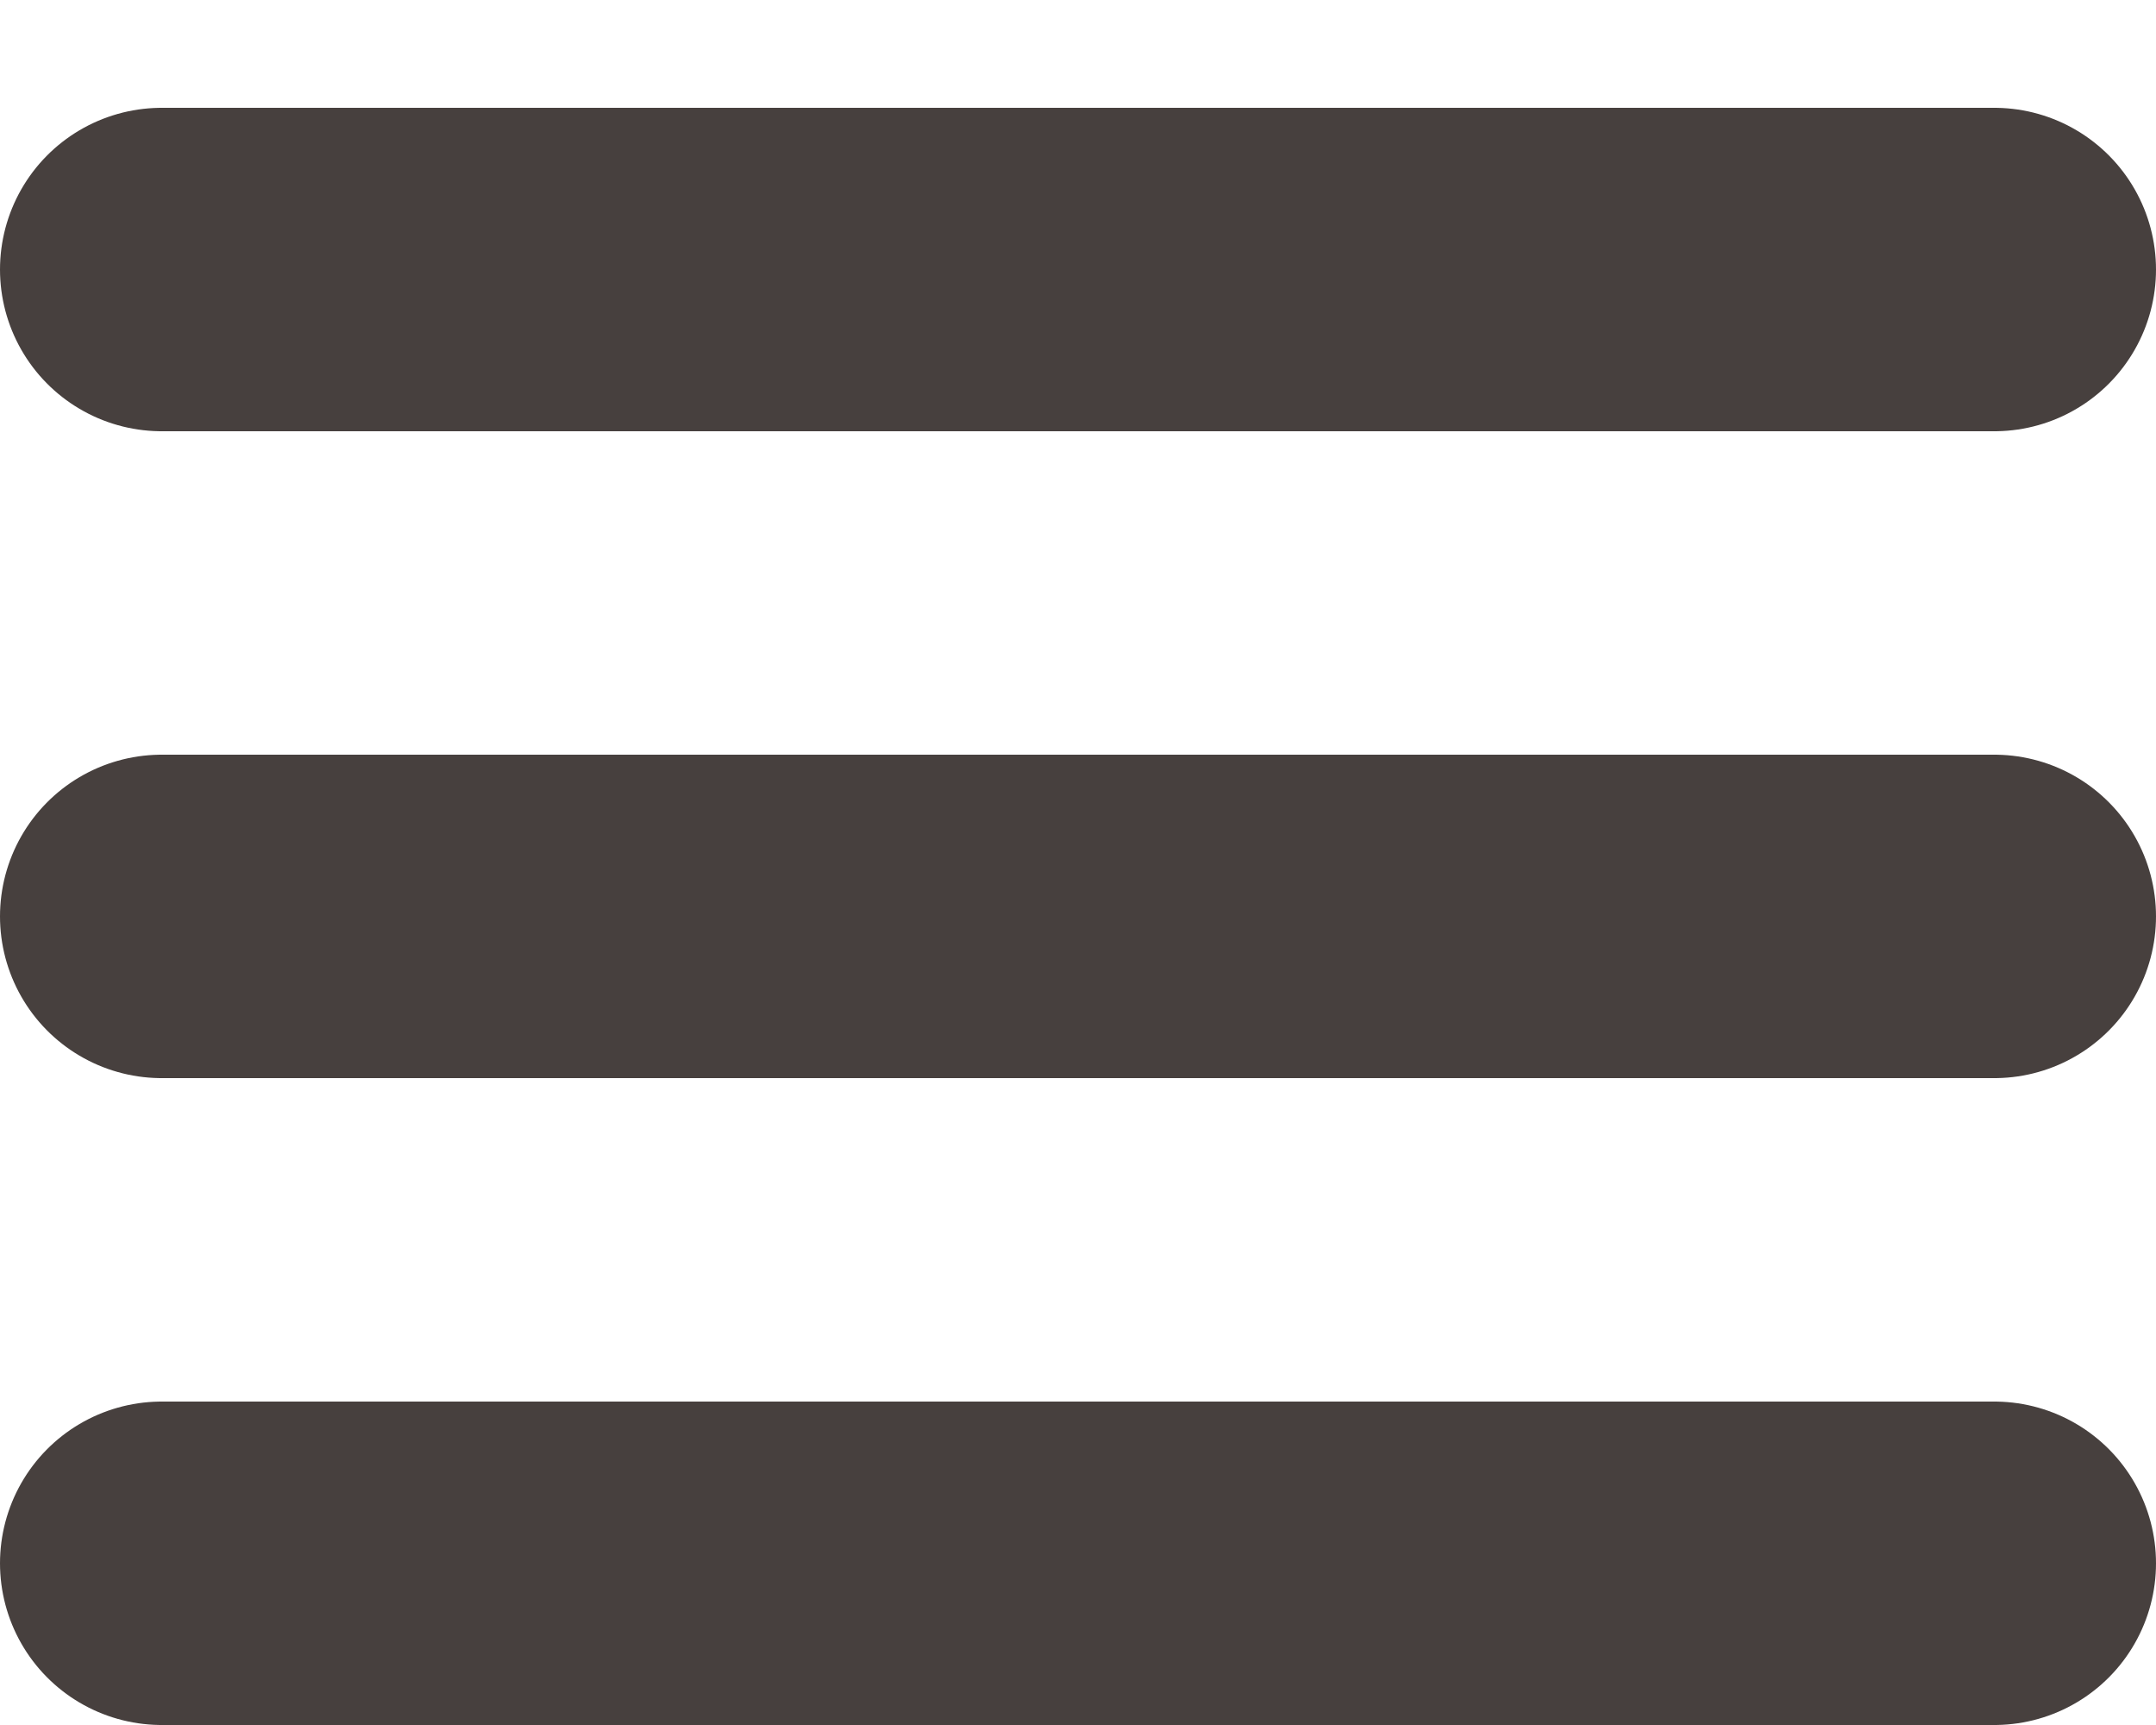
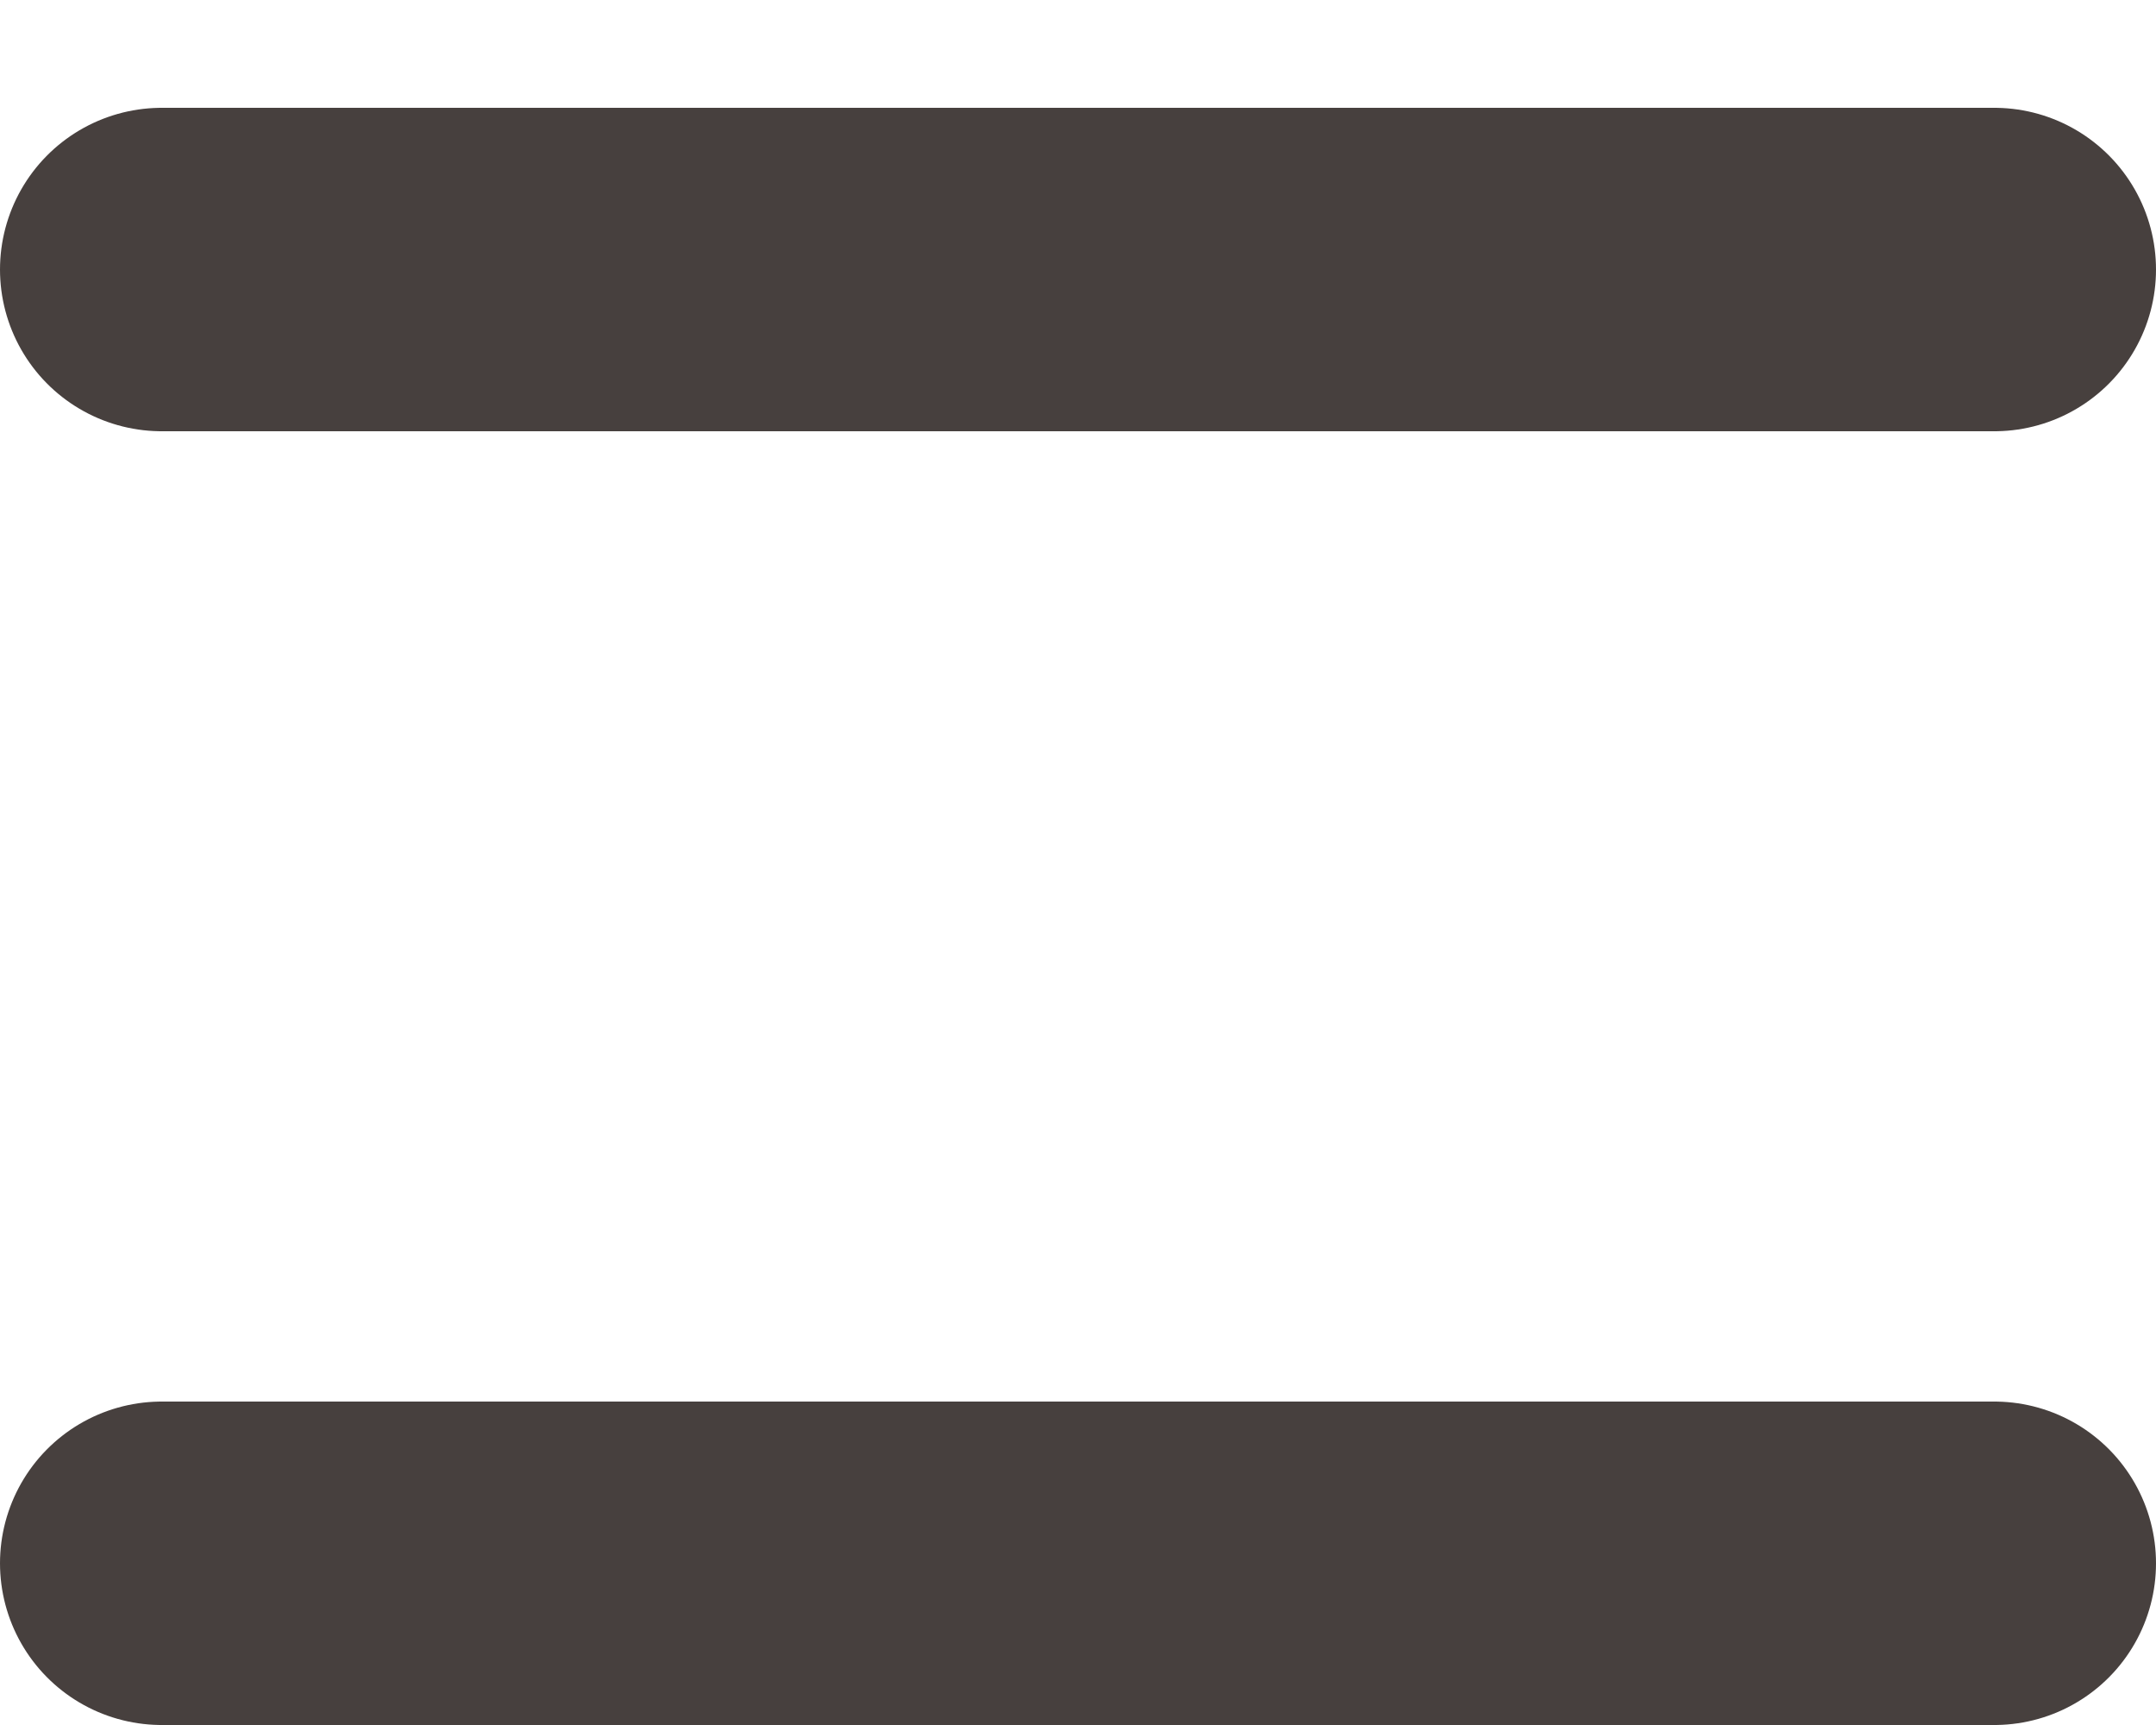
<svg xmlns="http://www.w3.org/2000/svg" width="10" height="8" viewBox="0 0 10 8" fill="none">
  <line x1="0.75" y1="7.25" x2="9.25" y2="7.25" stroke="#47403E" stroke-width="1.5" stroke-linecap="round" />
-   <line x1="0.75" y1="4.25" x2="9.25" y2="4.25" stroke="#47403E" stroke-width="1.5" stroke-linecap="round" />
  <line x1="0.75" y1="1.25" x2="9.25" y2="1.25" stroke="#47403E" stroke-width="1.5" stroke-linecap="round" />
</svg>